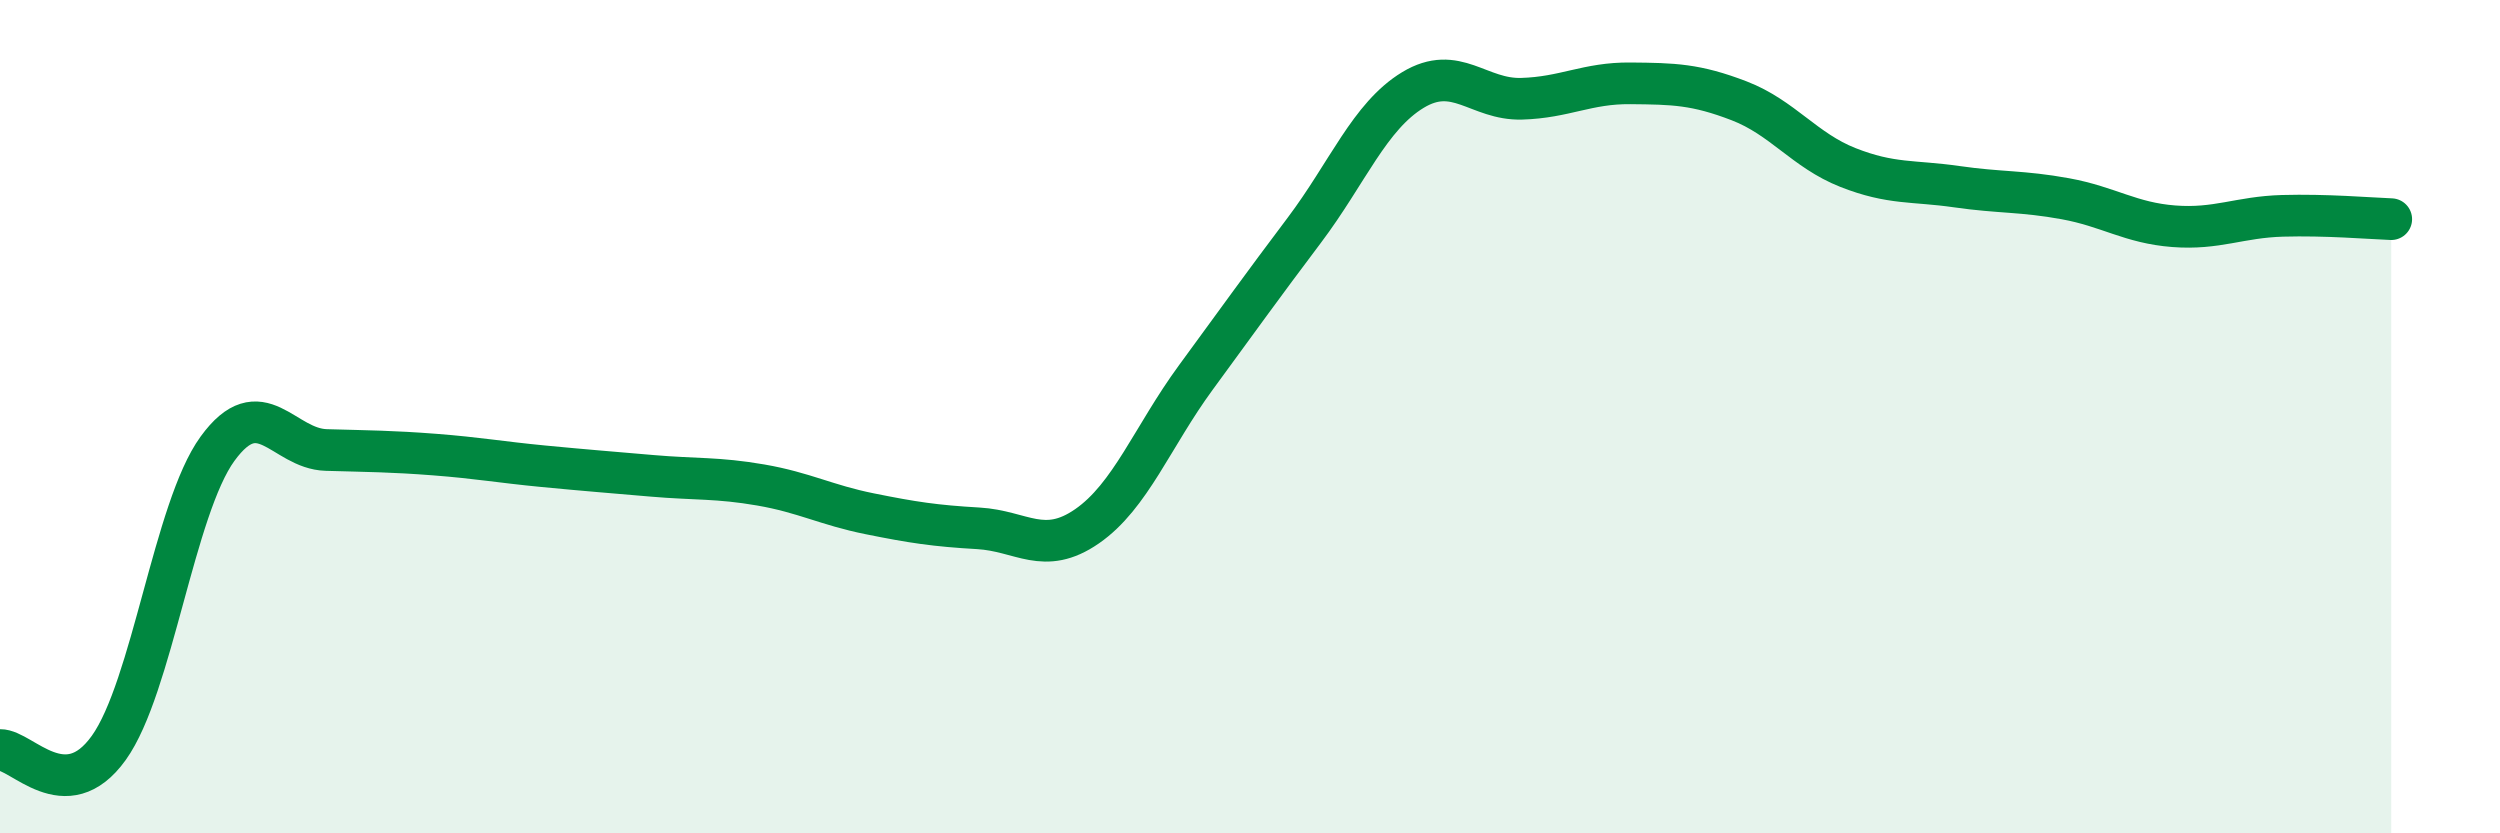
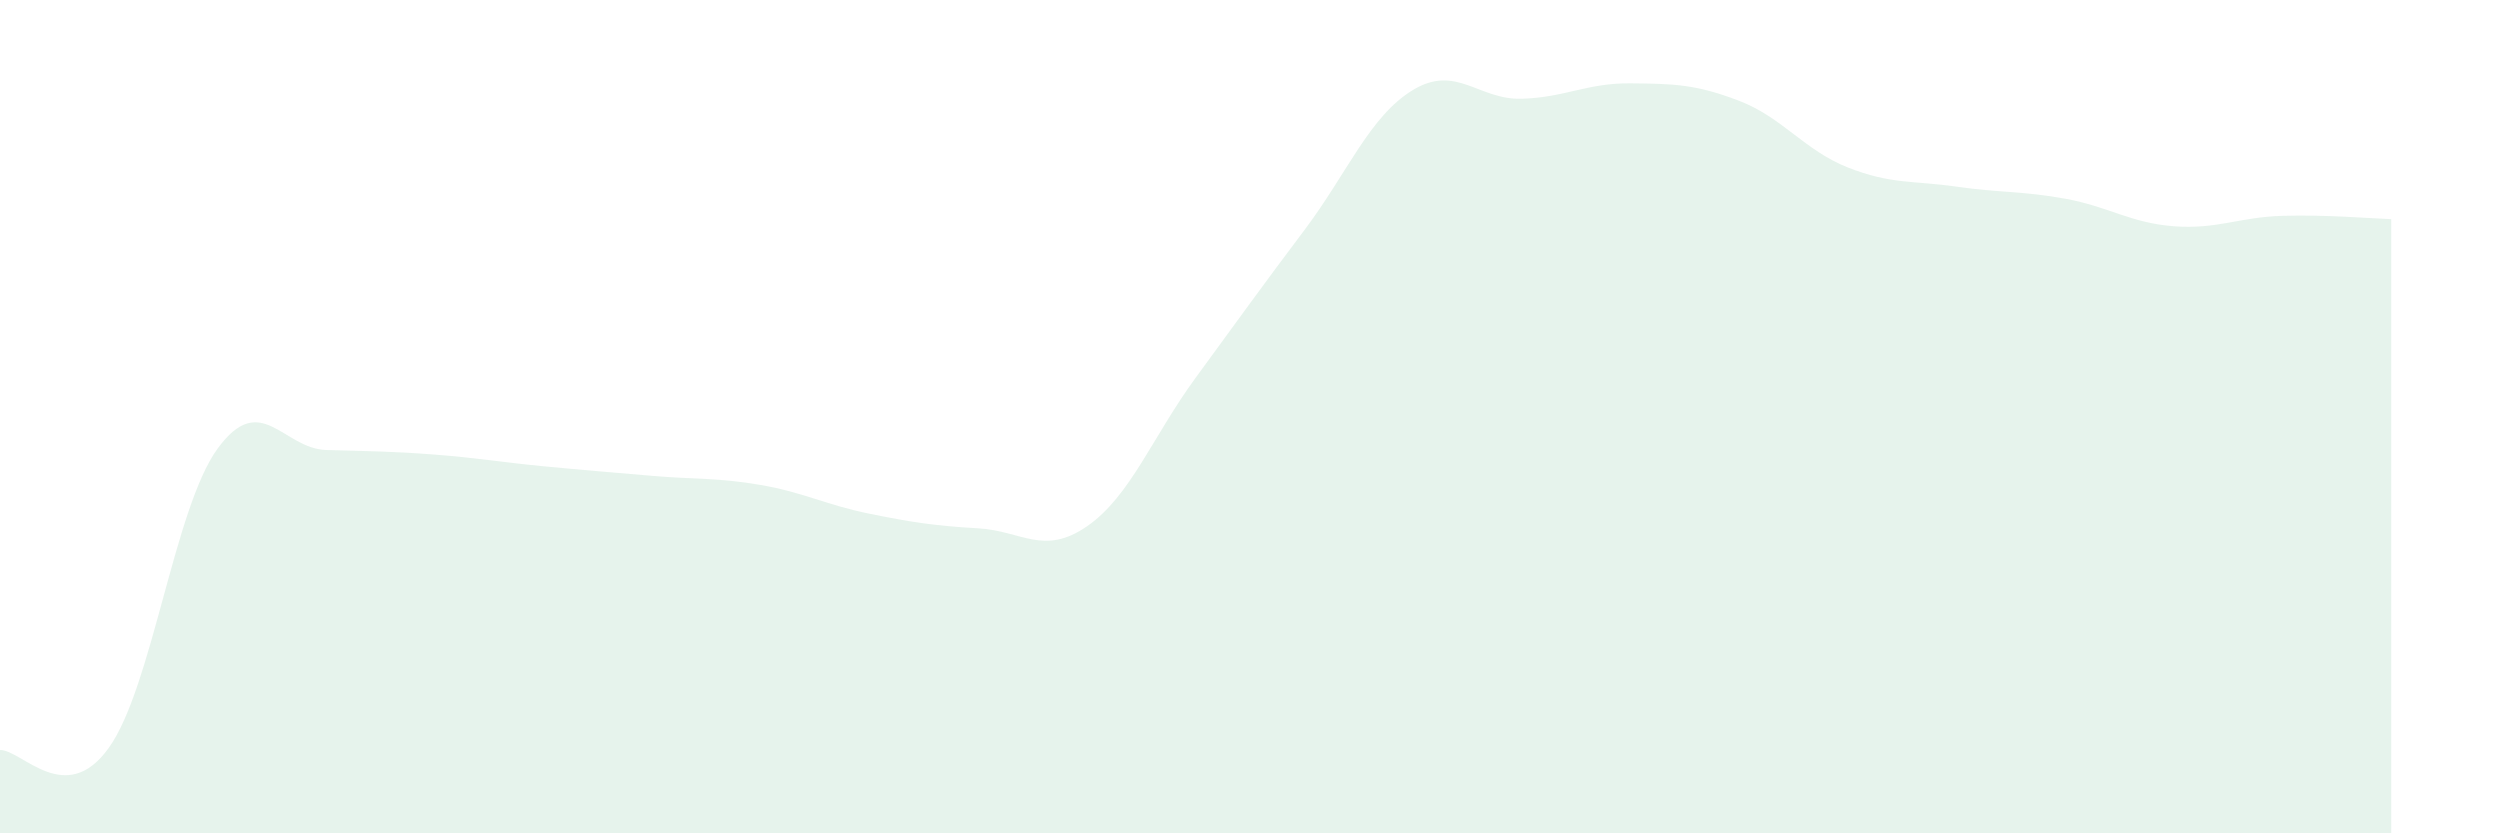
<svg xmlns="http://www.w3.org/2000/svg" width="60" height="20" viewBox="0 0 60 20">
  <path d="M 0,18 C 0.52,17.99 1.57,19.4 2.61,17.95 C 3.65,16.5 4.18,12.2 5.22,10.77 C 6.26,9.34 6.79,10.77 7.83,10.8 C 8.87,10.83 9.39,10.83 10.43,10.91 C 11.47,10.99 12,11.09 13.04,11.19 C 14.08,11.29 14.61,11.33 15.65,11.42 C 16.69,11.51 17.22,11.46 18.26,11.64 C 19.3,11.82 19.83,12.12 20.87,12.33 C 21.91,12.54 22.44,12.62 23.48,12.68 C 24.52,12.74 25.05,13.35 26.09,12.63 C 27.13,11.91 27.66,10.48 28.7,9.06 C 29.74,7.64 30.26,6.91 31.3,5.53 C 32.34,4.15 32.87,2.79 33.91,2.16 C 34.95,1.53 35.48,2.4 36.52,2.37 C 37.56,2.34 38.09,1.99 39.13,2 C 40.17,2.01 40.7,2.02 41.74,2.42 C 42.78,2.82 43.31,3.61 44.35,4.02 C 45.39,4.43 45.92,4.33 46.96,4.48 C 48,4.63 48.53,4.58 49.57,4.77 C 50.61,4.96 51.13,5.35 52.17,5.43 C 53.21,5.51 53.74,5.21 54.78,5.18 C 55.82,5.15 56.87,5.24 57.39,5.26L57.39 20L0 20Z" fill="#008740" opacity="0.1" stroke-linecap="round" stroke-linejoin="round" />
-   <path d="M 0,18 C 0.52,17.99 1.57,19.4 2.61,17.95 C 3.65,16.5 4.18,12.2 5.22,10.77 C 6.26,9.34 6.79,10.77 7.83,10.8 C 8.87,10.83 9.39,10.83 10.43,10.91 C 11.47,10.99 12,11.09 13.04,11.19 C 14.08,11.29 14.61,11.33 15.65,11.42 C 16.69,11.51 17.22,11.46 18.26,11.64 C 19.3,11.82 19.83,12.12 20.87,12.33 C 21.91,12.54 22.44,12.62 23.48,12.68 C 24.52,12.74 25.05,13.35 26.09,12.63 C 27.13,11.91 27.66,10.48 28.7,9.06 C 29.74,7.64 30.26,6.91 31.3,5.53 C 32.34,4.15 32.87,2.79 33.91,2.16 C 34.95,1.53 35.48,2.4 36.52,2.37 C 37.56,2.34 38.09,1.99 39.13,2 C 40.17,2.01 40.7,2.02 41.74,2.42 C 42.78,2.82 43.31,3.61 44.35,4.02 C 45.39,4.43 45.92,4.33 46.96,4.48 C 48,4.63 48.53,4.58 49.57,4.77 C 50.61,4.96 51.13,5.35 52.17,5.43 C 53.21,5.51 53.74,5.21 54.78,5.18 C 55.82,5.15 56.87,5.24 57.39,5.26" stroke="#008740" stroke-width="1" fill="none" stroke-linecap="round" stroke-linejoin="round" />
</svg>